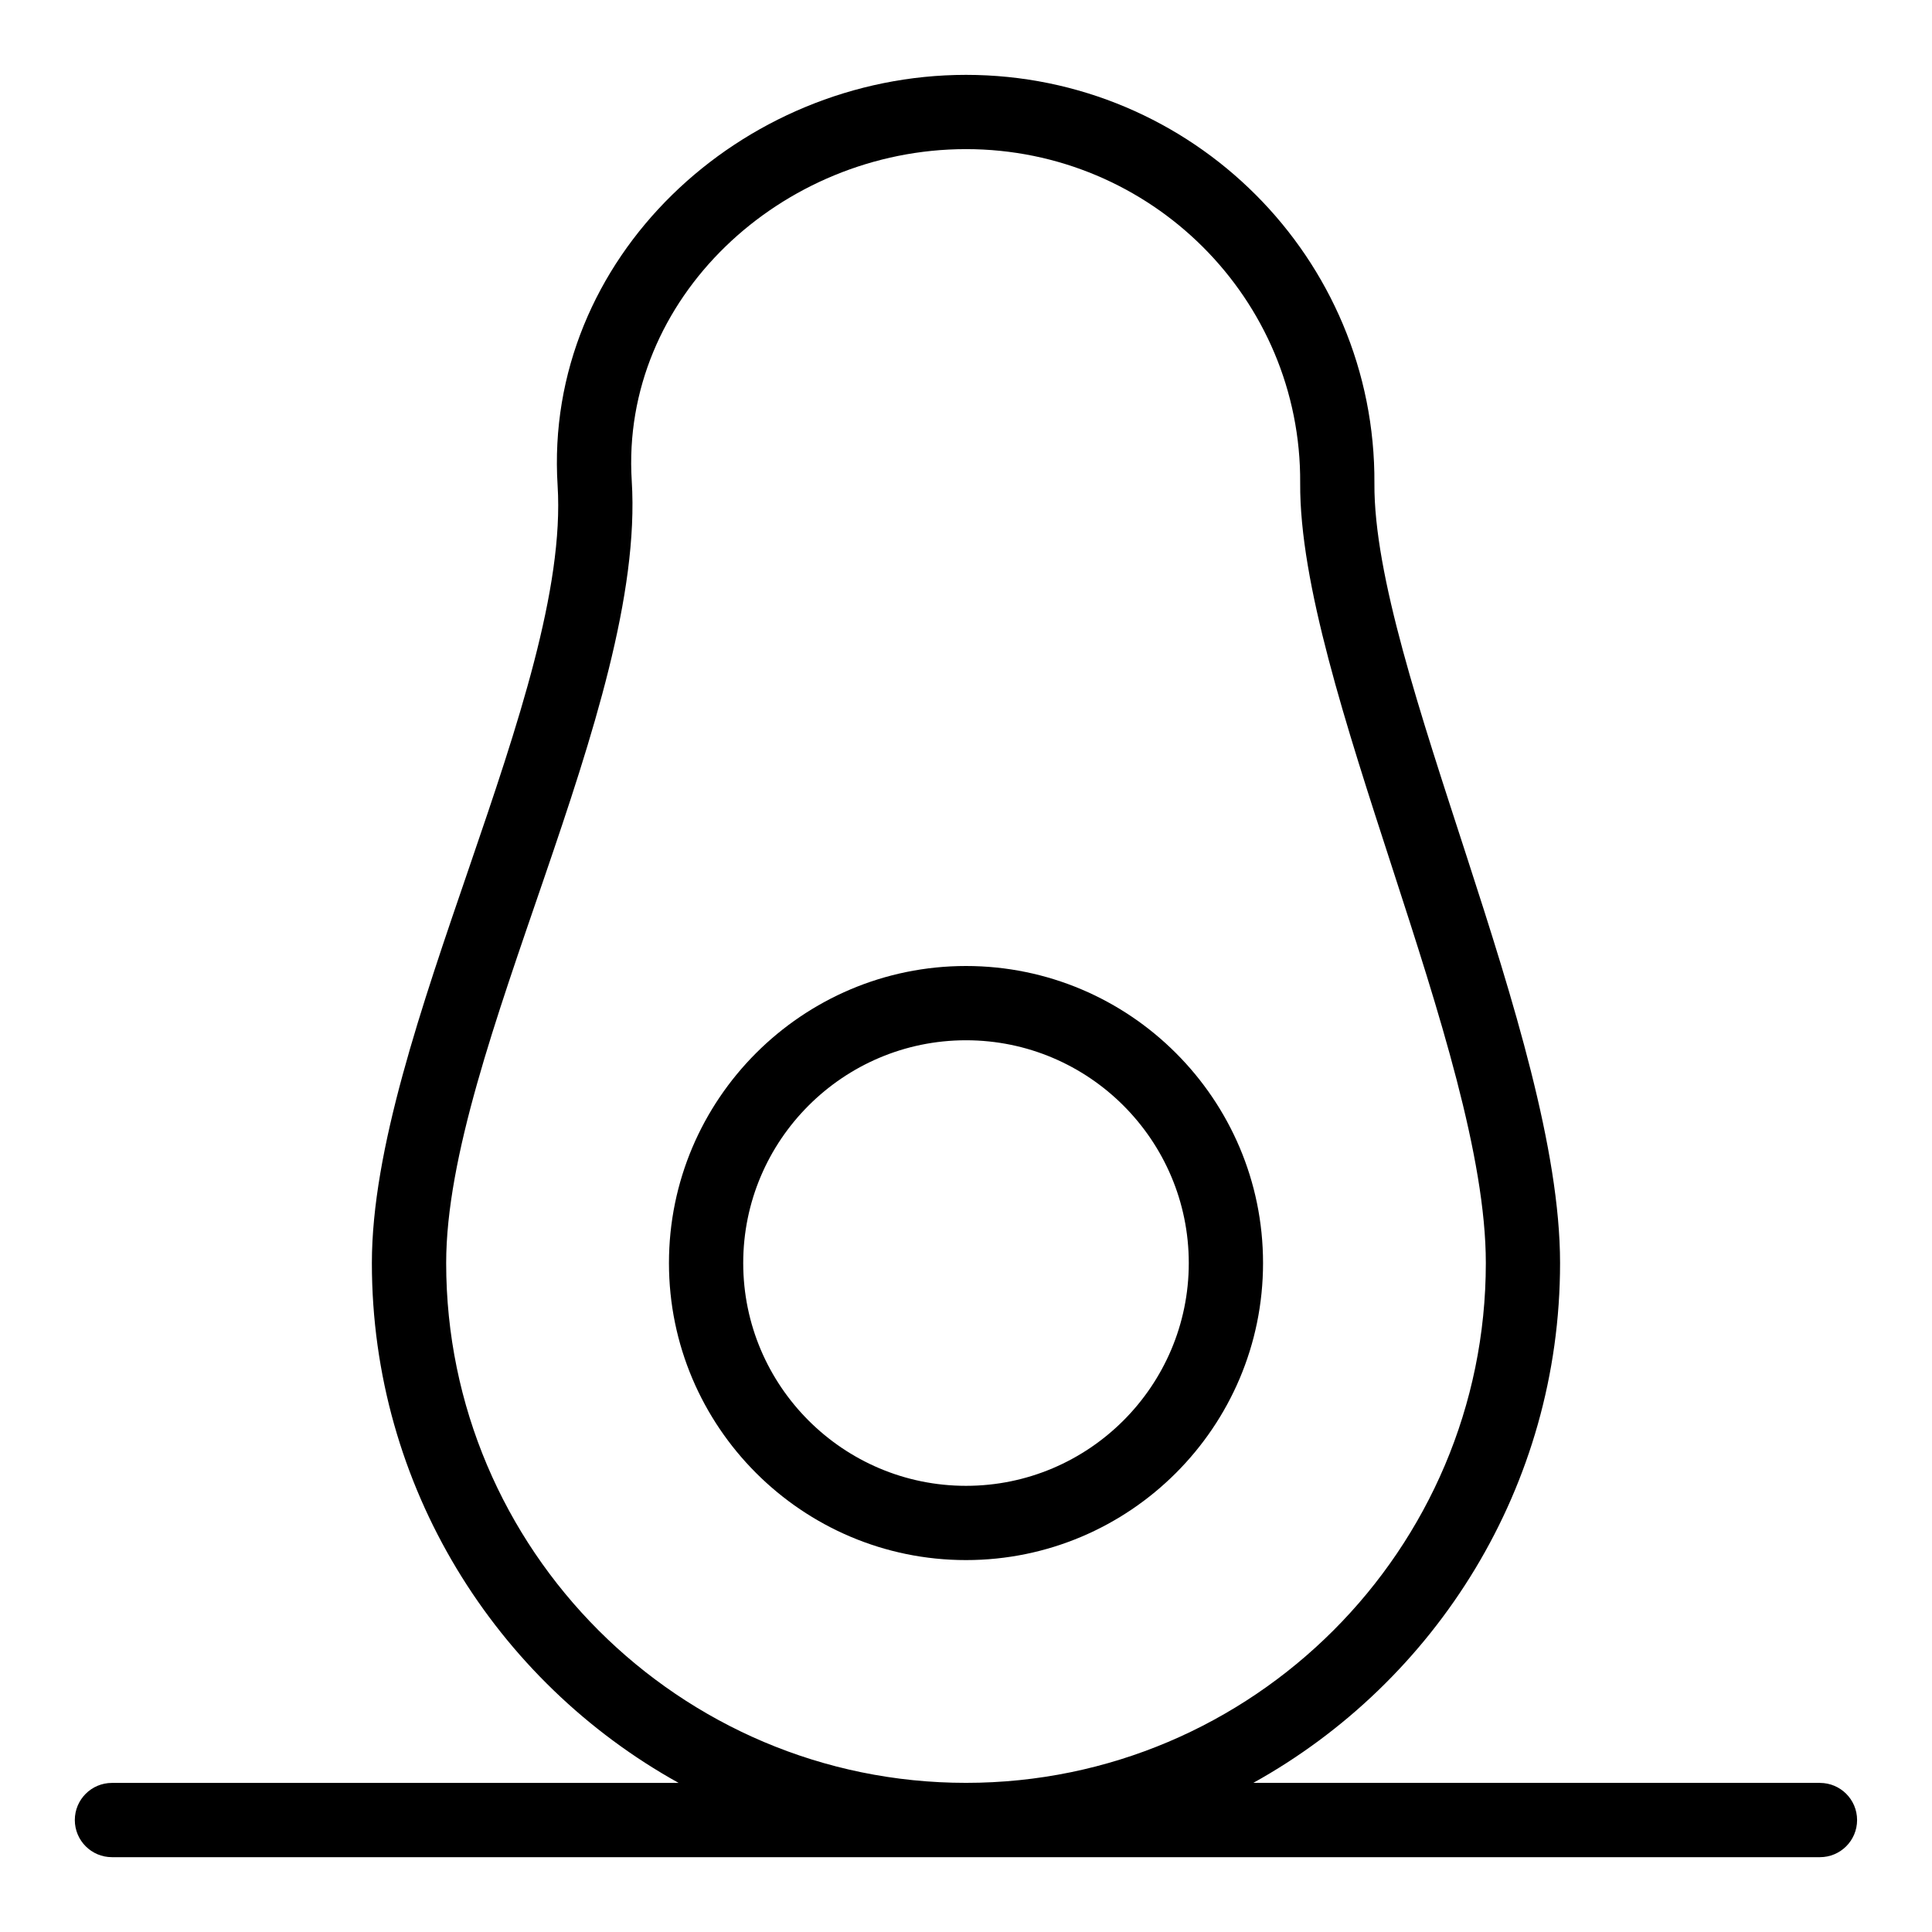
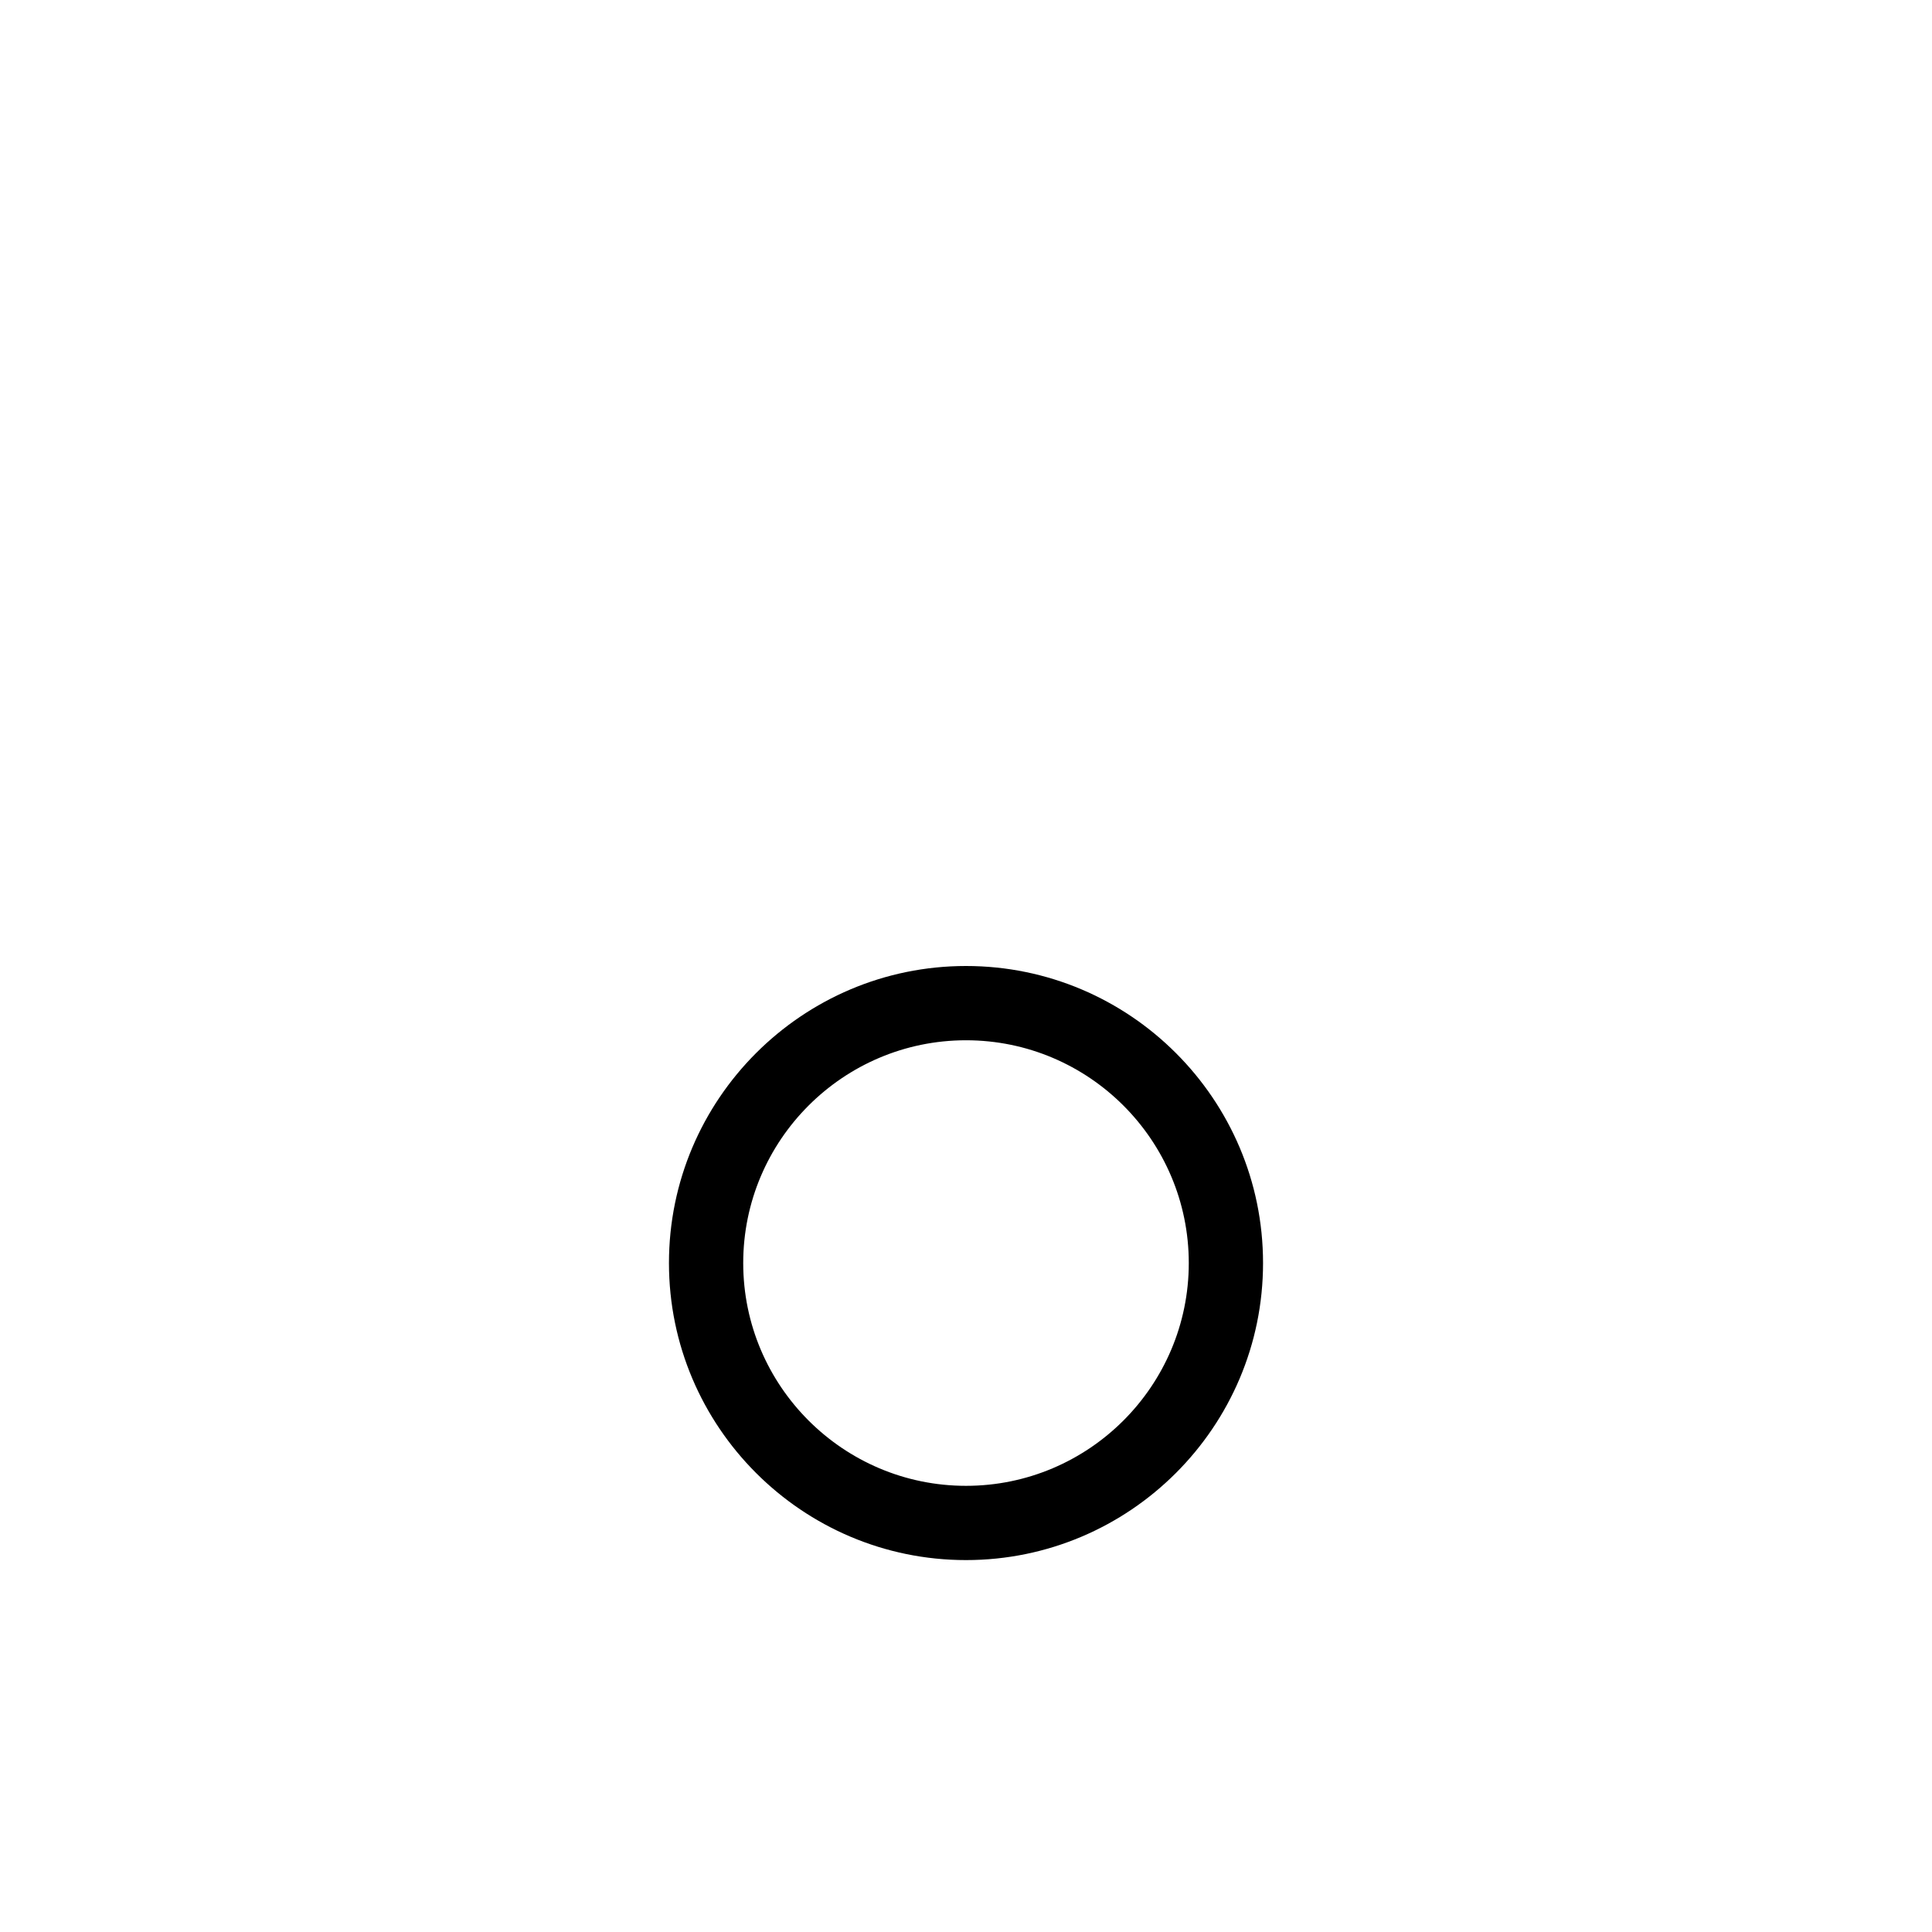
<svg xmlns="http://www.w3.org/2000/svg" fill="#000000" width="800px" height="800px" version="1.1" viewBox="144 144 512 512">
  <g>
    <path d="m400 400c-43.406 0-78.719 35.312-78.719 78.719s35.312 78.719 78.719 78.719 78.719-35.312 78.719-78.719-35.312-78.719-78.719-78.719zm0 137.76c-32.555 0-59.039-26.484-59.039-59.039s26.484-59.039 59.039-59.039 59.039 26.484 59.039 59.039-26.484 59.039-59.039 59.039z" />
-     <path d="m626.32 616.48h-150.18c48.434-26.879 81.293-78.551 81.293-137.76 0-60.285-49.512-157.98-49.199-206.58 0.387-59.707-48.234-108.3-108.24-108.3-59.598 0-112.01 48.547-108.22 108.86 3.422 54.469-49.223 145.84-49.223 206.03 0 59.211 32.859 110.88 81.297 137.76h-150.18c-5.434 0-9.84 4.406-9.84 9.84 0 5.434 4.406 9.84 9.84 9.84h452.64c5.434 0 9.84-4.406 9.84-9.84 0-5.434-4.406-9.84-9.84-9.84zm-364.08-137.76c0-56.137 52.957-147.18 49.18-207.26-3.039-48.391 39.715-87.941 88.582-87.941 49.027 0 88.875 39.668 88.559 88.496-0.344 53.082 49.199 150.48 49.199 206.7 0 75.961-61.797 137.76-137.76 137.76-75.957 0-137.76-61.801-137.76-137.76z" />
  </g>
</svg>